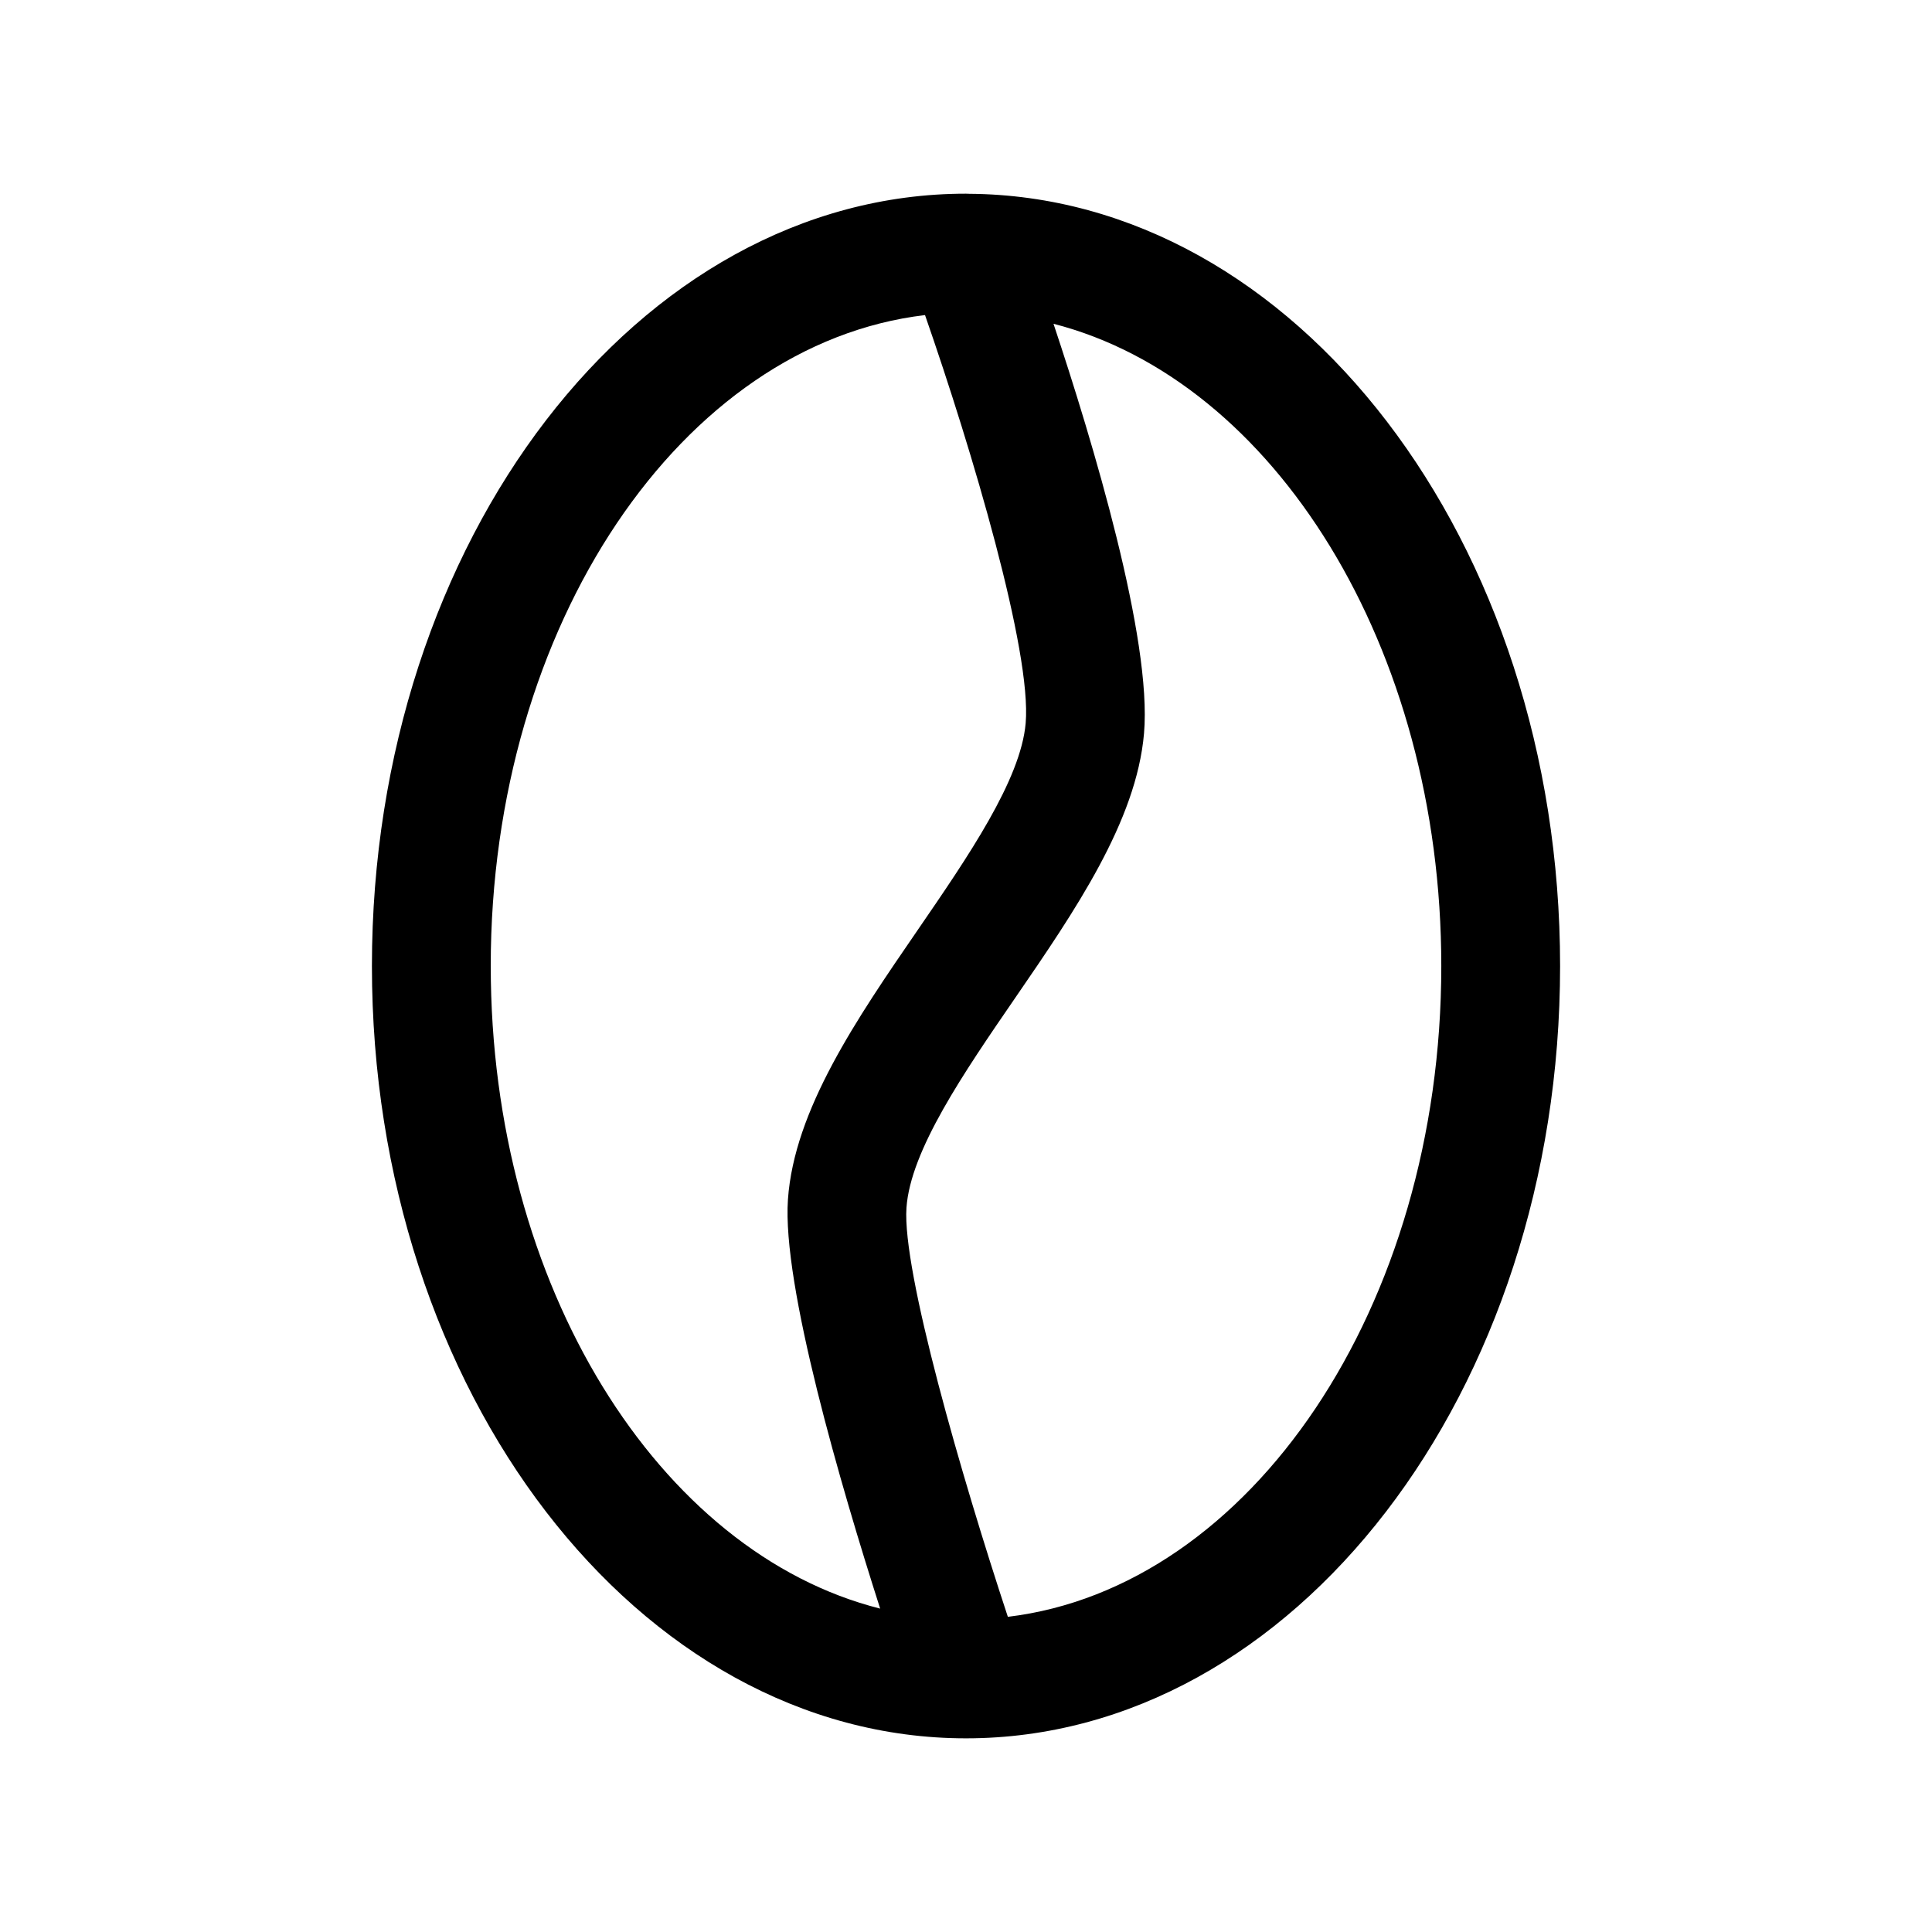
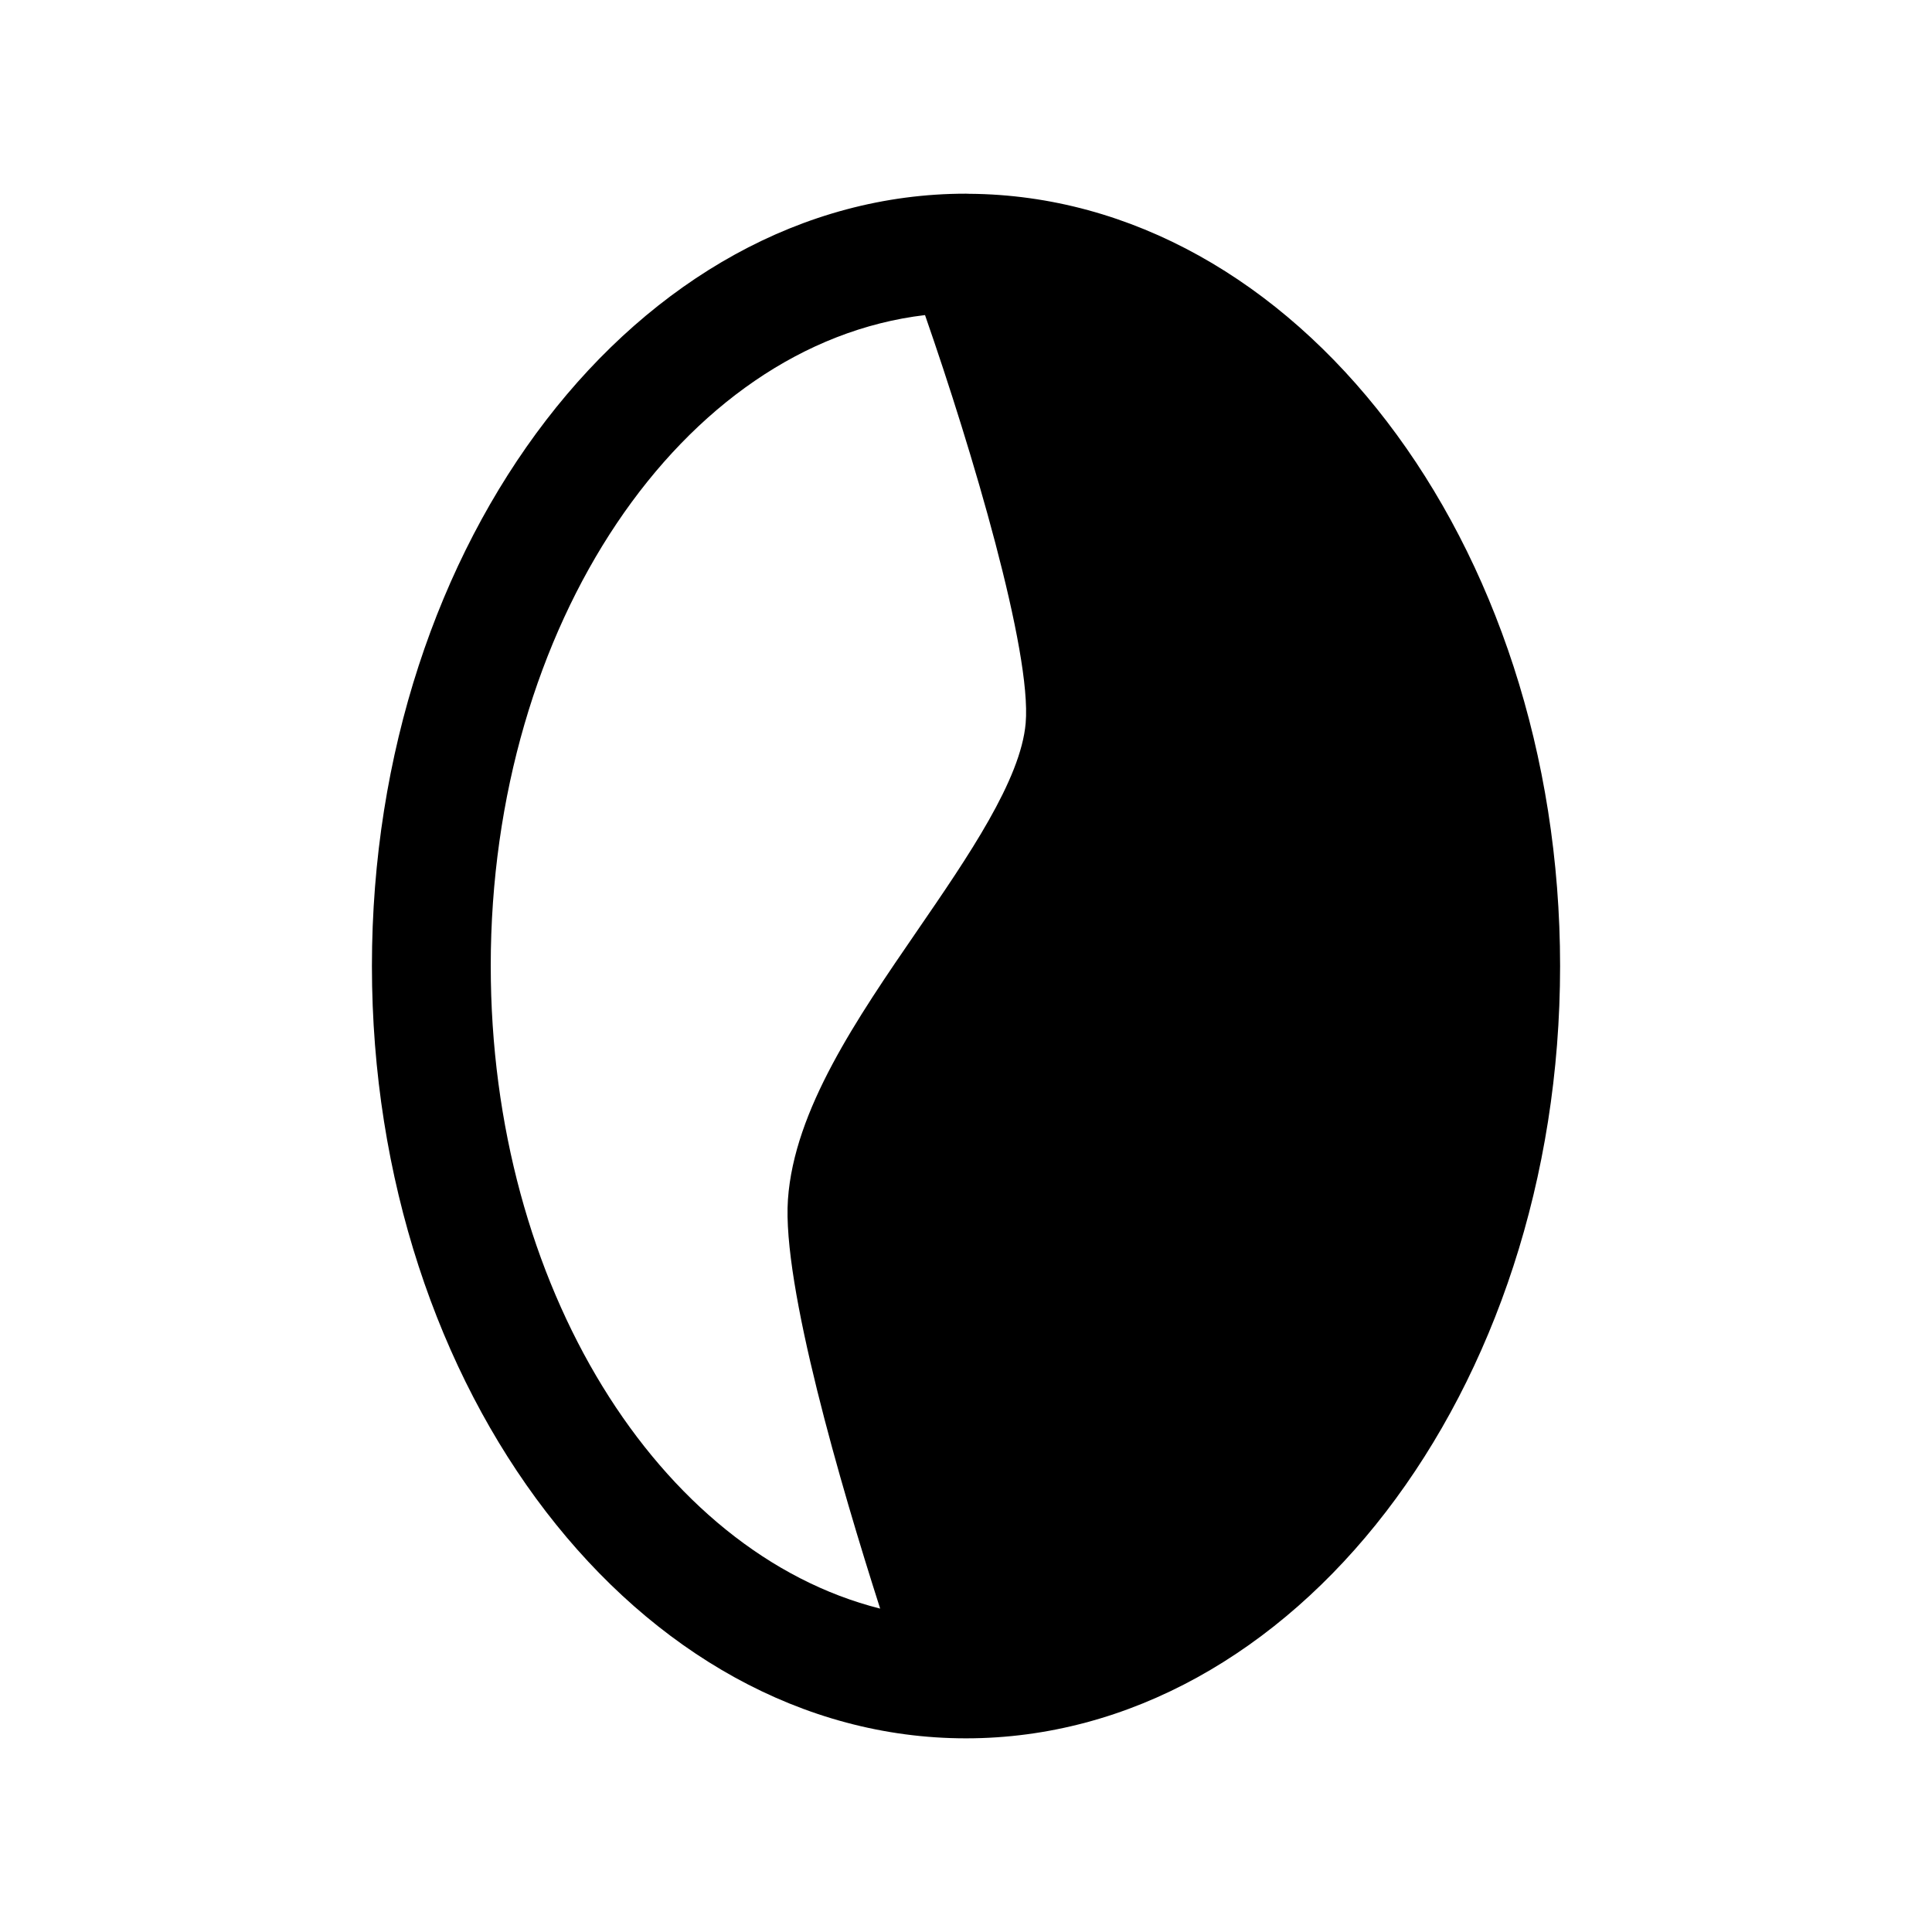
<svg xmlns="http://www.w3.org/2000/svg" fill="#000000" width="800px" height="800px" version="1.1" viewBox="144 144 512 512">
-   <path d="m400.82 195.35h-0.141c-0.23 0-0.449-0.023-0.676-0.023-86.812 0-157.44 91.82-157.44 204.68 0 112.83 70.598 204.62 157.38 204.67 0.016 0 0.039 0.008 0.062 0.008 0.016 0 0.039-0.008 0.055-0.008 86.789-0.047 157.38-91.836 157.38-204.67 0-112.5-70.184-204.07-156.62-204.65zm-126.77 204.65c0-90.457 50.711-164.89 115.09-172.5 12.5 35.906 28.316 89.215 26.672 108.16-1.309 15.035-15.23 35.32-28.703 54.938-16.043 23.363-32.637 47.523-34.297 71.281-1.582 22.625 14.043 75.949 24.441 108.42-58.625-14.773-103.2-85.496-103.2-170.3zm137.04 172.47c-12.305-37.266-28.039-91.703-26.867-108.41 1.062-15.199 15.184-35.762 28.844-55.648 15.777-22.977 32.086-46.742 34.109-70.039 2.172-24.973-13.57-77.32-23.988-108.57 58.414 15.012 102.77 85.594 102.77 170.2 0 90.363-50.594 164.73-114.87 172.47z" />
+   <path d="m400.82 195.35h-0.141c-0.23 0-0.449-0.023-0.676-0.023-86.812 0-157.44 91.82-157.44 204.68 0 112.83 70.598 204.62 157.38 204.67 0.016 0 0.039 0.008 0.062 0.008 0.016 0 0.039-0.008 0.055-0.008 86.789-0.047 157.38-91.836 157.38-204.67 0-112.5-70.184-204.07-156.62-204.65zm-126.77 204.65c0-90.457 50.711-164.89 115.09-172.5 12.5 35.906 28.316 89.215 26.672 108.16-1.309 15.035-15.23 35.32-28.703 54.938-16.043 23.363-32.637 47.523-34.297 71.281-1.582 22.625 14.043 75.949 24.441 108.42-58.625-14.773-103.2-85.496-103.2-170.3zm137.04 172.47z" />
</svg>